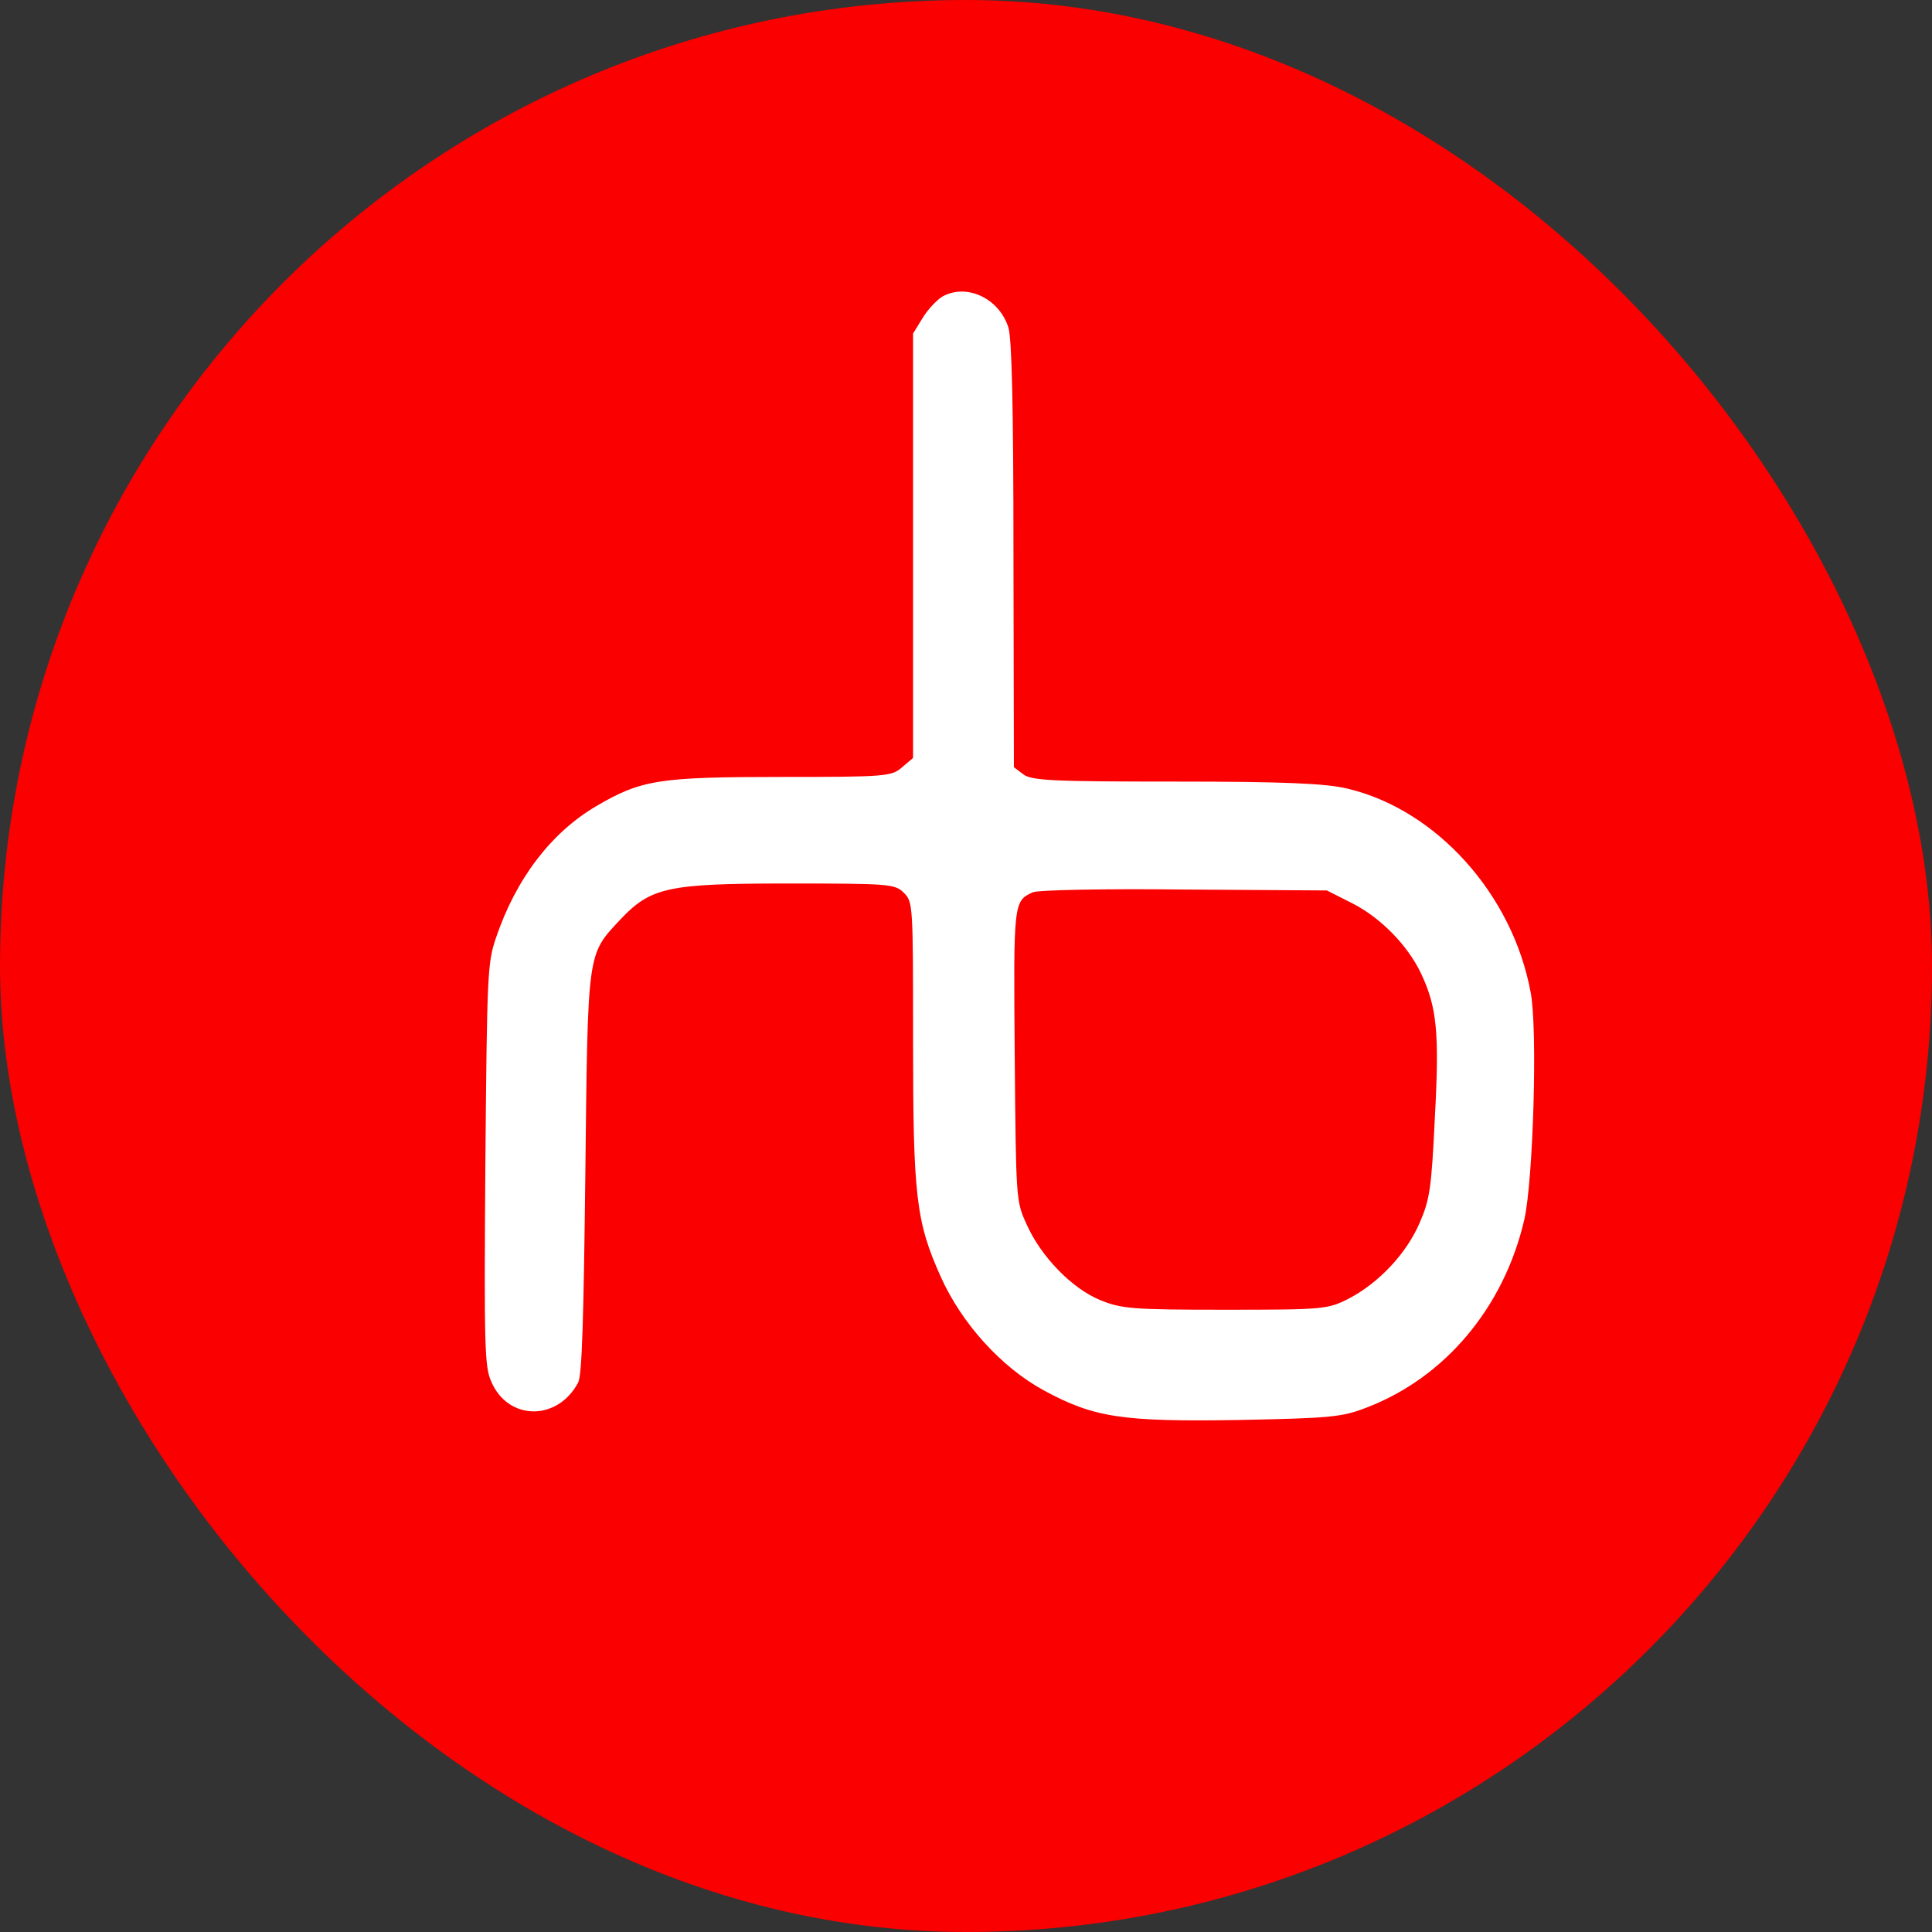
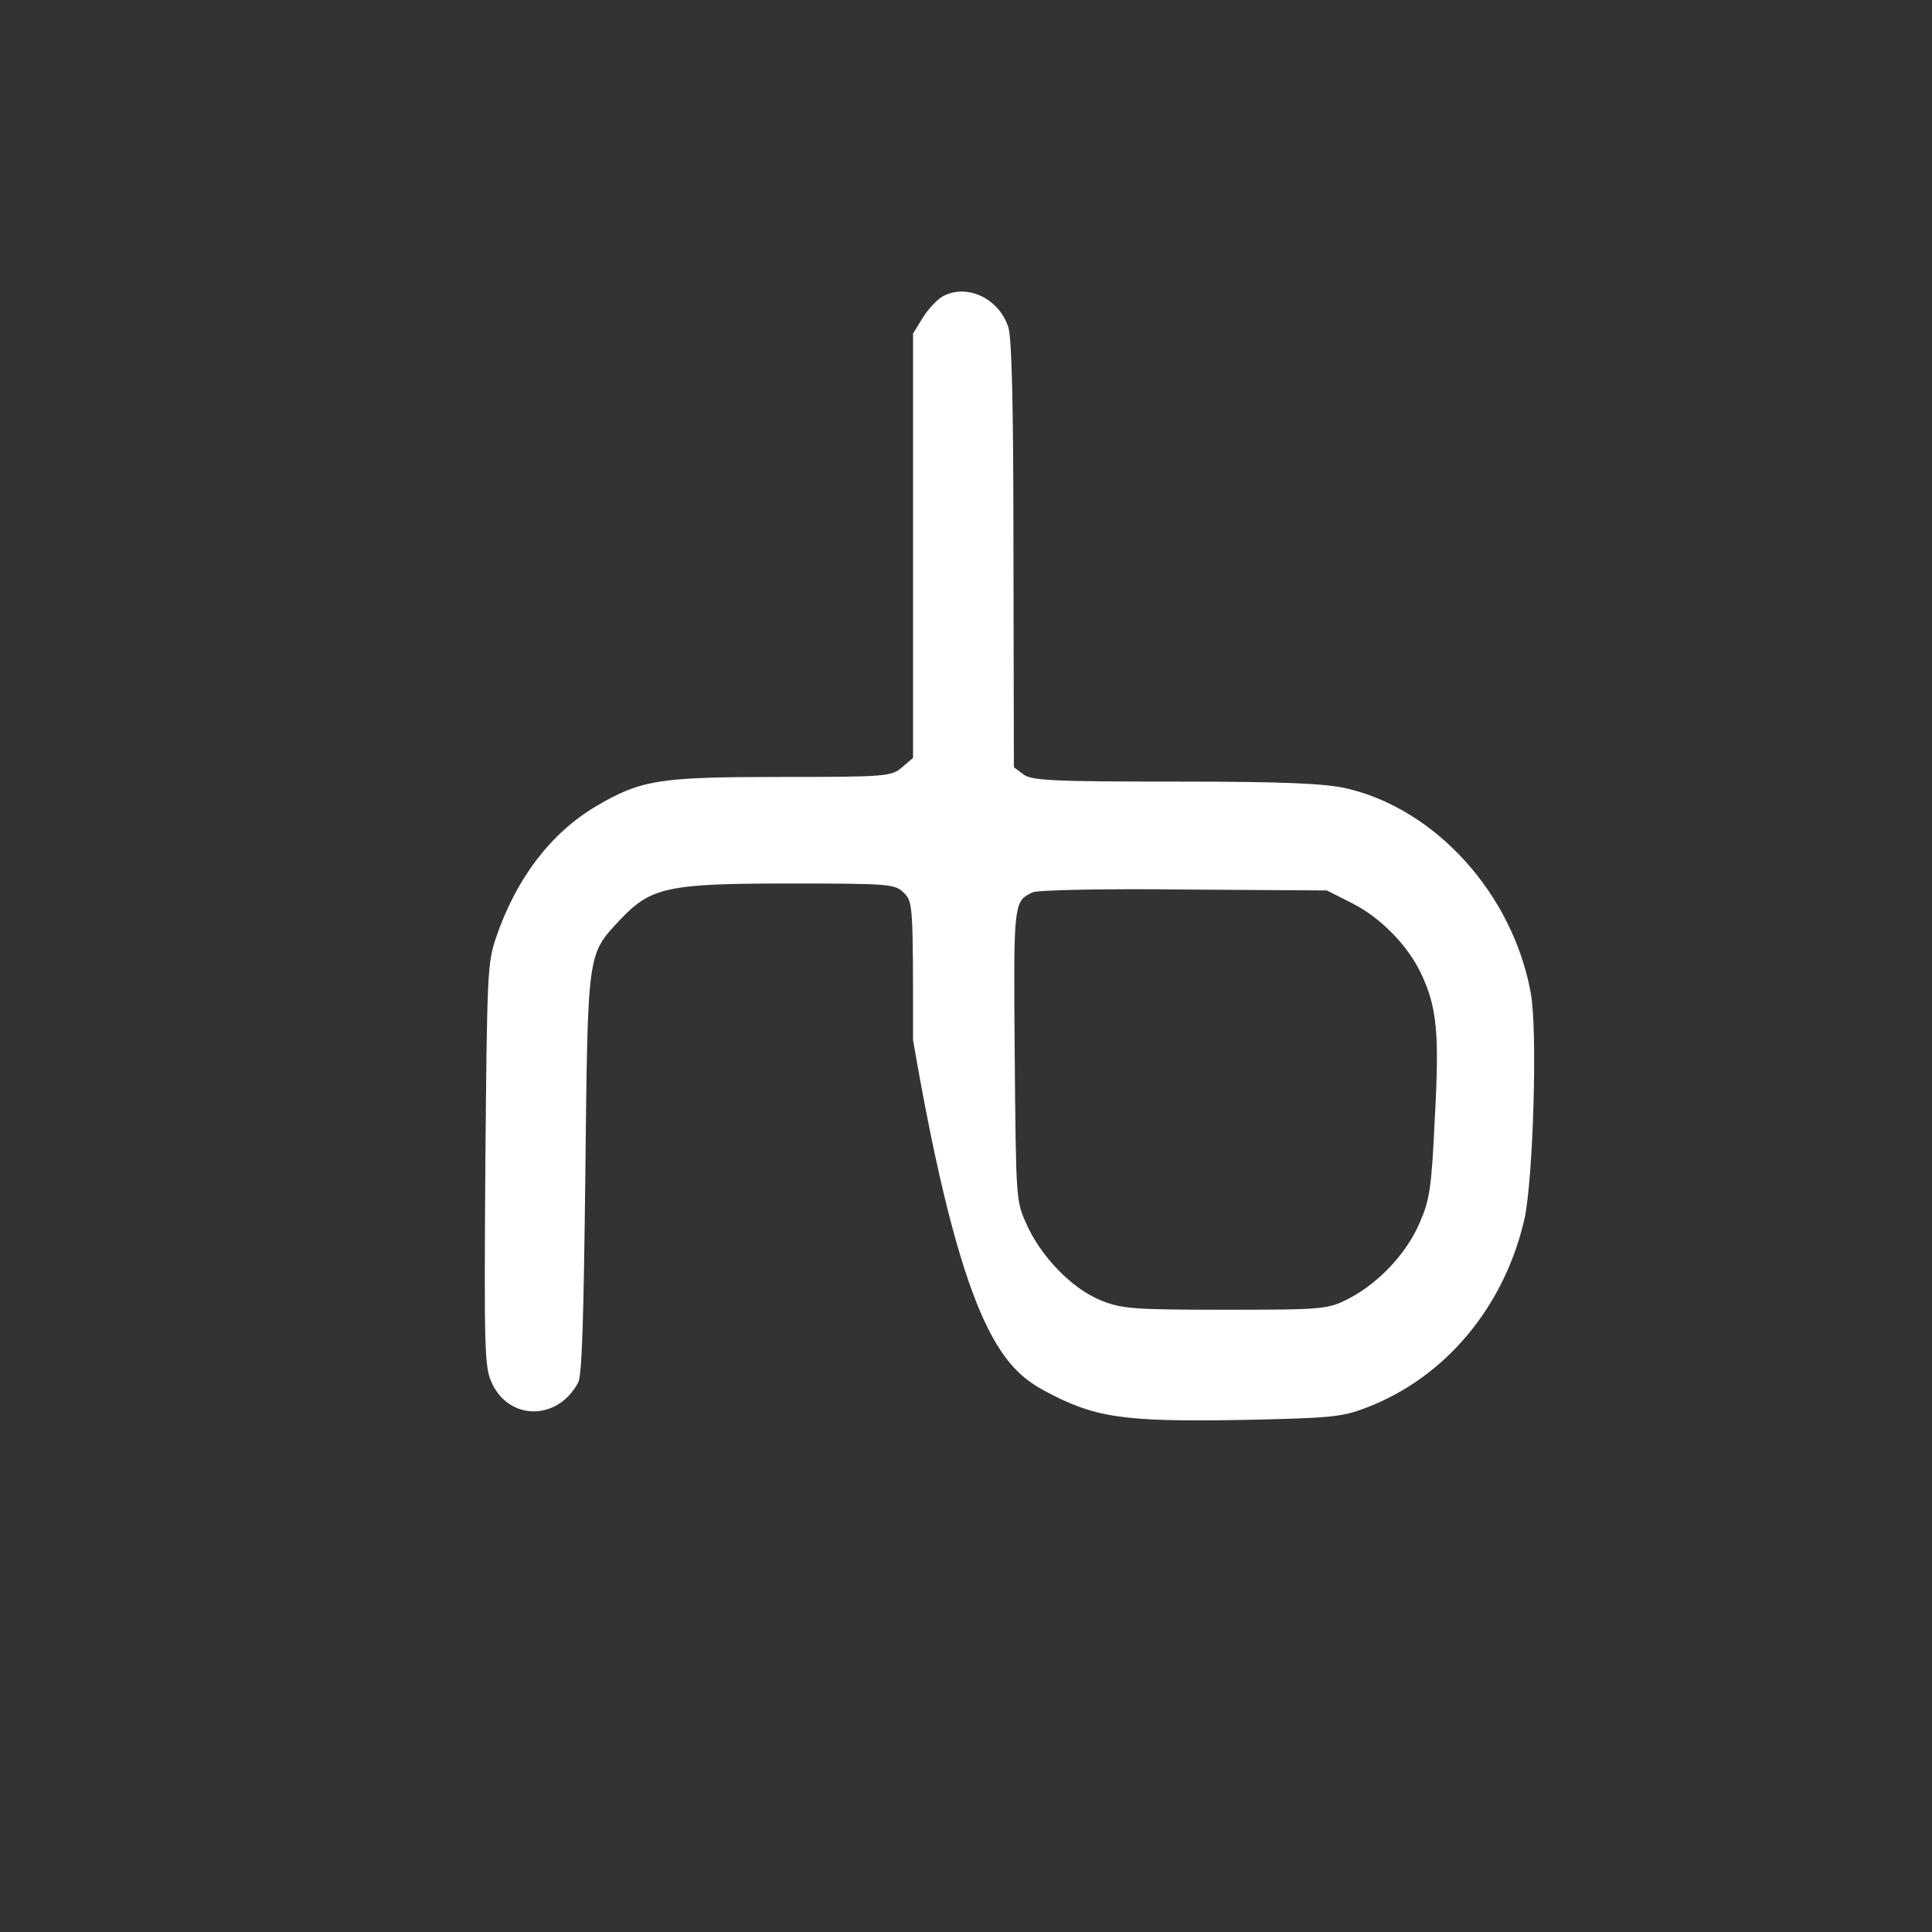
<svg xmlns="http://www.w3.org/2000/svg" width="1080" height="1080" viewBox="0 0 1080 1080" fill="none">
  <rect x="0" y="0" width="1080" height="1080" fill="#333333" stroke="none" />
-   <rect width="1080" height="1080" rx="540" fill="#FA0000" />
-   <path d="M526.842 165.752C523.789 167.565 518.622 173.003 515.804 177.665L510.402 186.47V305.085V423.7L504.296 428.879C498.424 434.059 495.136 434.318 436.656 434.318C368.546 434.318 358.447 435.872 333.317 450.634C308.187 465.396 288.459 491.036 277.186 524.444C272.489 538.43 272.254 544.127 271.314 651.088C270.61 752.091 270.845 764.005 274.602 772.292C283.997 794.306 311.71 794.565 323.218 772.81C325.332 768.666 326.272 737.847 327.211 655.749C328.62 530.66 328.151 534.027 346.704 514.085C363.849 495.956 373.244 493.884 440.648 493.884C497.25 493.884 500.303 494.143 505.235 499.064C510.402 504.244 510.402 505.539 510.402 581.421C510.402 668.698 512.046 682.943 525.903 713.762C537.646 739.919 559.723 764.264 583.443 777.213C611.627 792.493 627.362 794.824 692.418 793.788C743.618 792.752 750.194 792.234 764.051 786.795C807.969 769.961 840.85 730.596 852.123 681.648C857.055 659.893 859.639 575.205 855.646 554.746C845.547 499.841 802.803 452.447 753.012 440.793C741.034 437.944 717.548 436.908 657.189 436.908C588.61 436.908 576.398 436.39 571.935 432.764L566.768 428.879L566.533 310.524C566.533 225.836 565.594 189.578 563.715 183.104C558.548 166.788 540.464 158.241 526.842 165.752ZM756.065 505.021C771.801 513.049 786.832 528.329 794.348 544.127C803.272 563.033 804.681 577.277 802.098 624.671C800.219 664.037 799.28 670.511 793.643 683.461C786.362 700.554 770.862 717.128 753.952 725.934C742.209 731.891 740.095 732.15 684.903 732.15C632.999 732.15 626.892 731.632 614.915 726.711C599.179 720.236 581.799 702.366 573.814 684.238C567.943 671.547 567.943 670.252 567.238 590.226C566.533 504.503 566.533 503.726 577.337 498.805C579.92 497.51 617.968 496.733 661.887 497.251L741.739 497.769L756.065 505.021Z" fill="white" />
+   <path d="M526.842 165.752C523.789 167.565 518.622 173.003 515.804 177.665L510.402 186.47V305.085V423.7L504.296 428.879C498.424 434.059 495.136 434.318 436.656 434.318C368.546 434.318 358.447 435.872 333.317 450.634C308.187 465.396 288.459 491.036 277.186 524.444C272.489 538.43 272.254 544.127 271.314 651.088C270.61 752.091 270.845 764.005 274.602 772.292C283.997 794.306 311.71 794.565 323.218 772.81C325.332 768.666 326.272 737.847 327.211 655.749C328.62 530.66 328.151 534.027 346.704 514.085C363.849 495.956 373.244 493.884 440.648 493.884C497.25 493.884 500.303 494.143 505.235 499.064C510.402 504.244 510.402 505.539 510.402 581.421C537.646 739.919 559.723 764.264 583.443 777.213C611.627 792.493 627.362 794.824 692.418 793.788C743.618 792.752 750.194 792.234 764.051 786.795C807.969 769.961 840.85 730.596 852.123 681.648C857.055 659.893 859.639 575.205 855.646 554.746C845.547 499.841 802.803 452.447 753.012 440.793C741.034 437.944 717.548 436.908 657.189 436.908C588.61 436.908 576.398 436.39 571.935 432.764L566.768 428.879L566.533 310.524C566.533 225.836 565.594 189.578 563.715 183.104C558.548 166.788 540.464 158.241 526.842 165.752ZM756.065 505.021C771.801 513.049 786.832 528.329 794.348 544.127C803.272 563.033 804.681 577.277 802.098 624.671C800.219 664.037 799.28 670.511 793.643 683.461C786.362 700.554 770.862 717.128 753.952 725.934C742.209 731.891 740.095 732.15 684.903 732.15C632.999 732.15 626.892 731.632 614.915 726.711C599.179 720.236 581.799 702.366 573.814 684.238C567.943 671.547 567.943 670.252 567.238 590.226C566.533 504.503 566.533 503.726 577.337 498.805C579.92 497.51 617.968 496.733 661.887 497.251L741.739 497.769L756.065 505.021Z" fill="white" />
</svg>